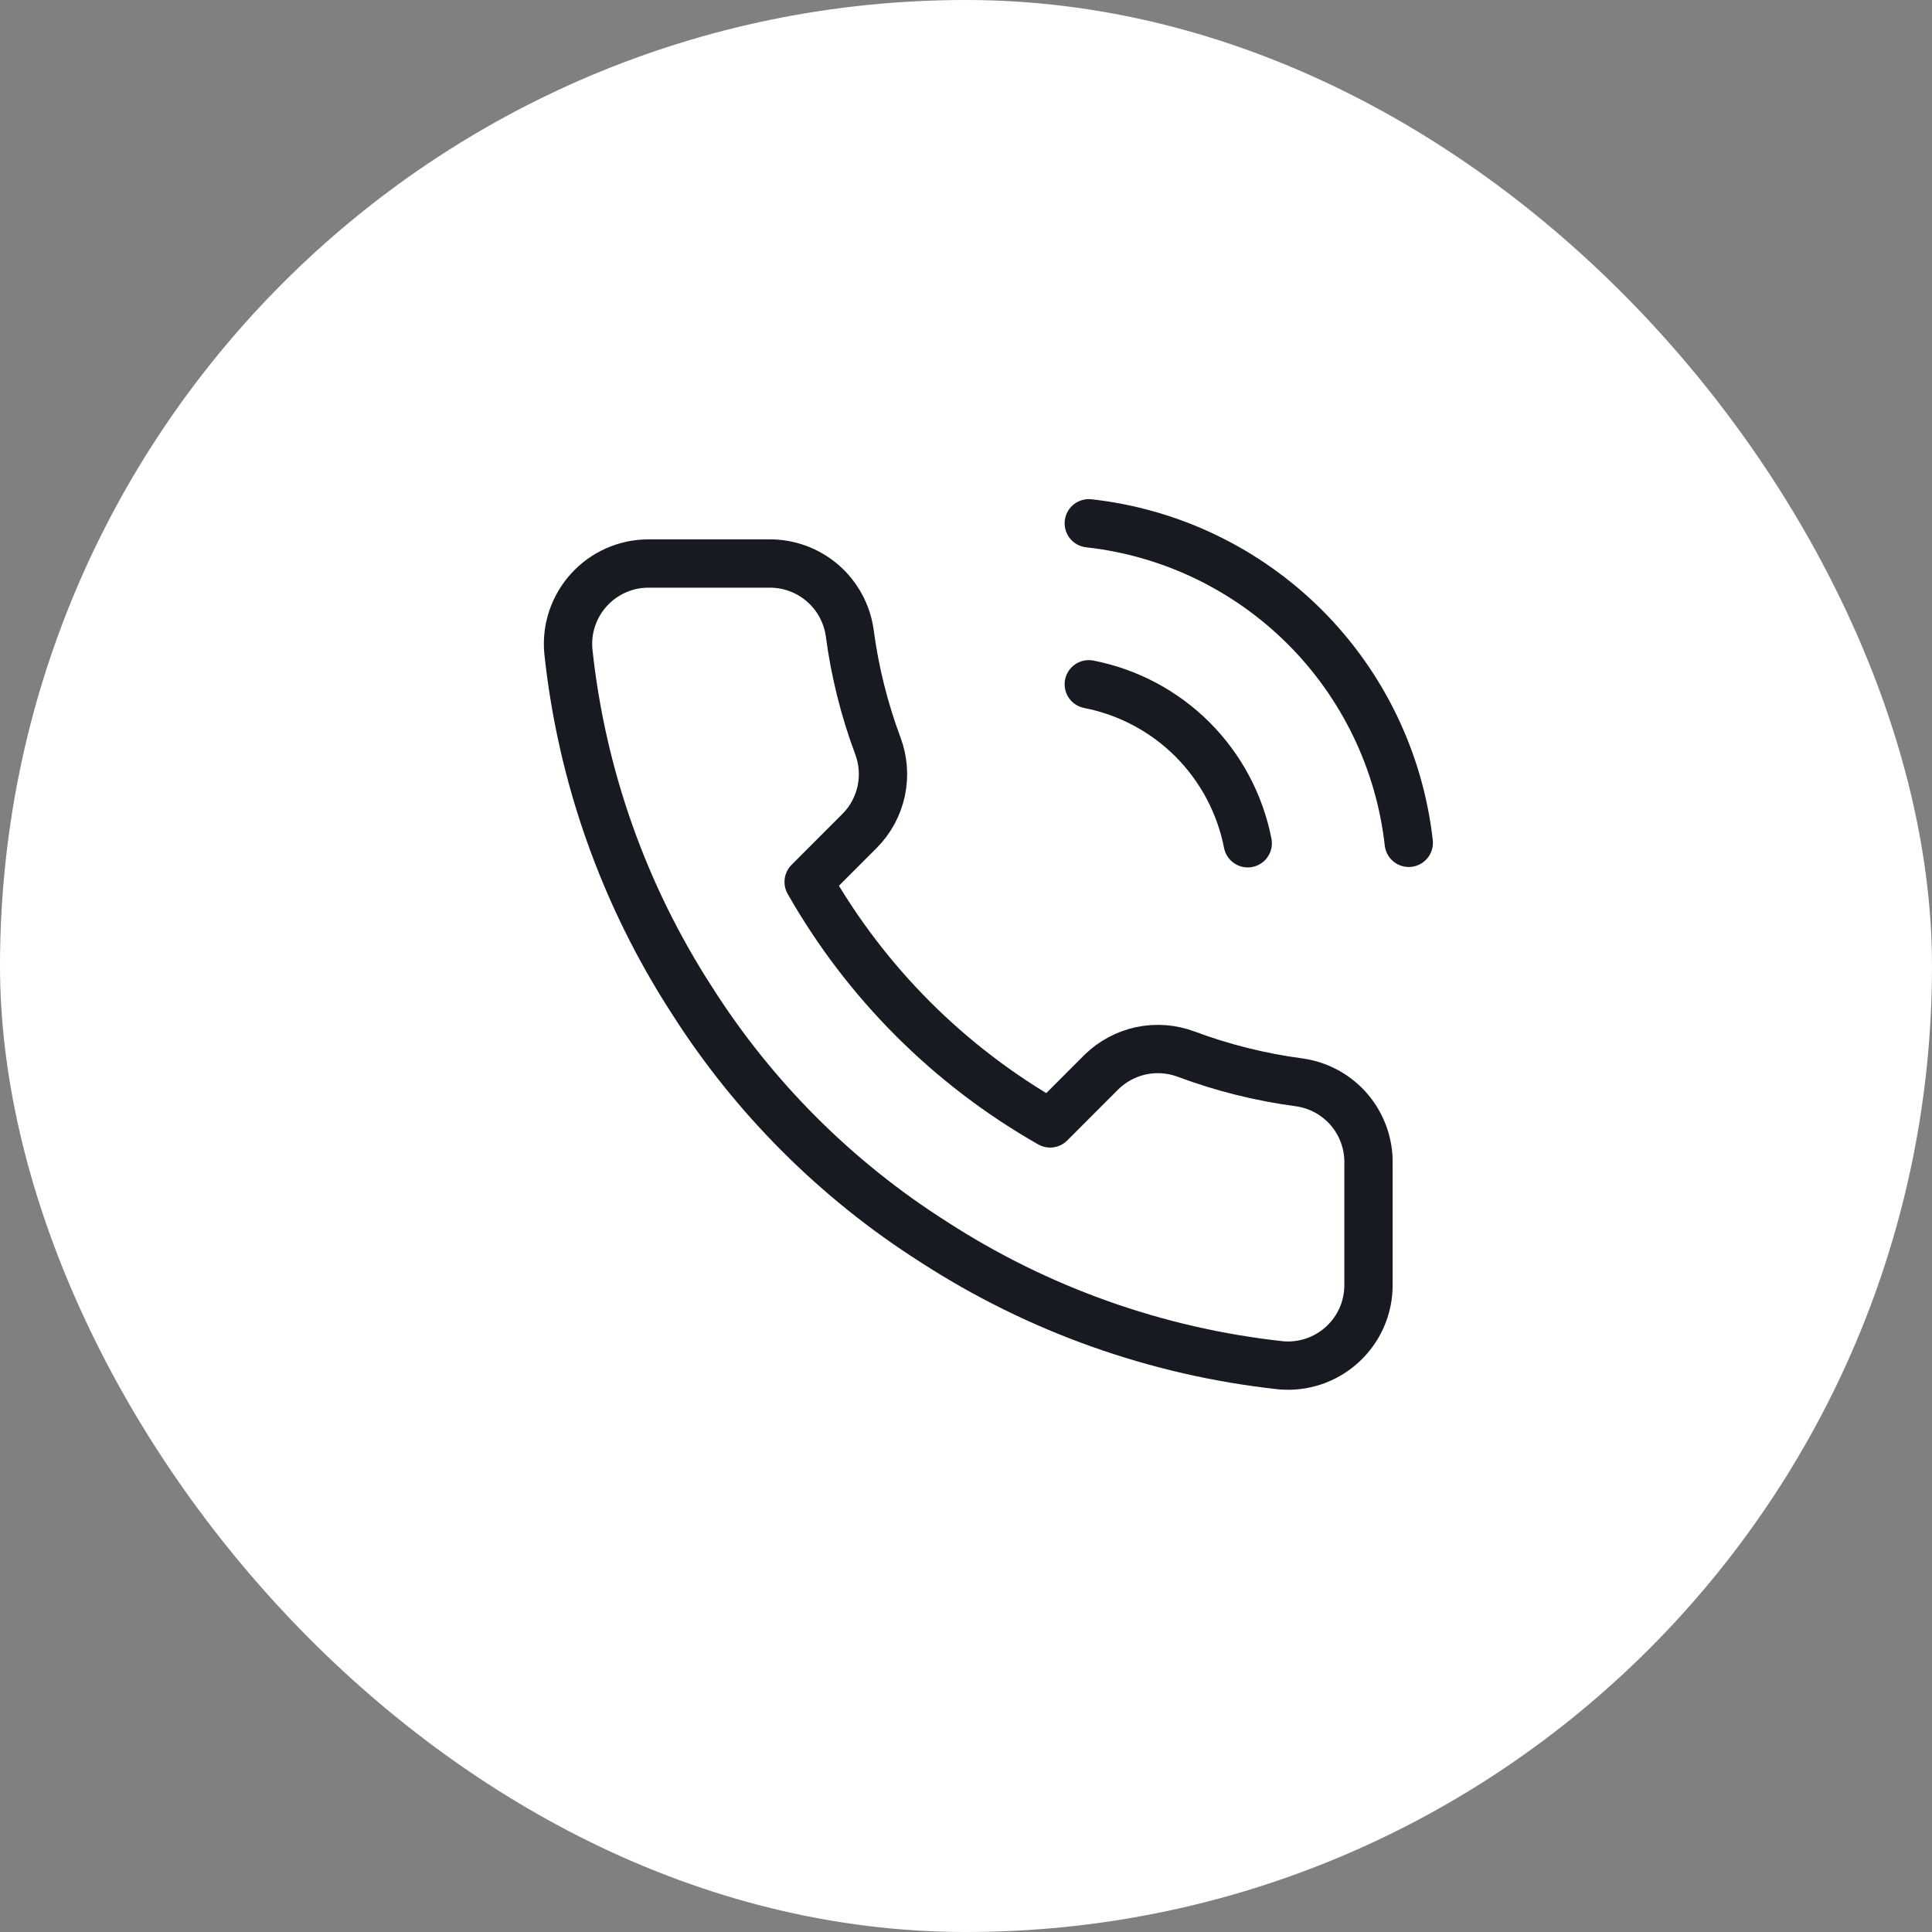
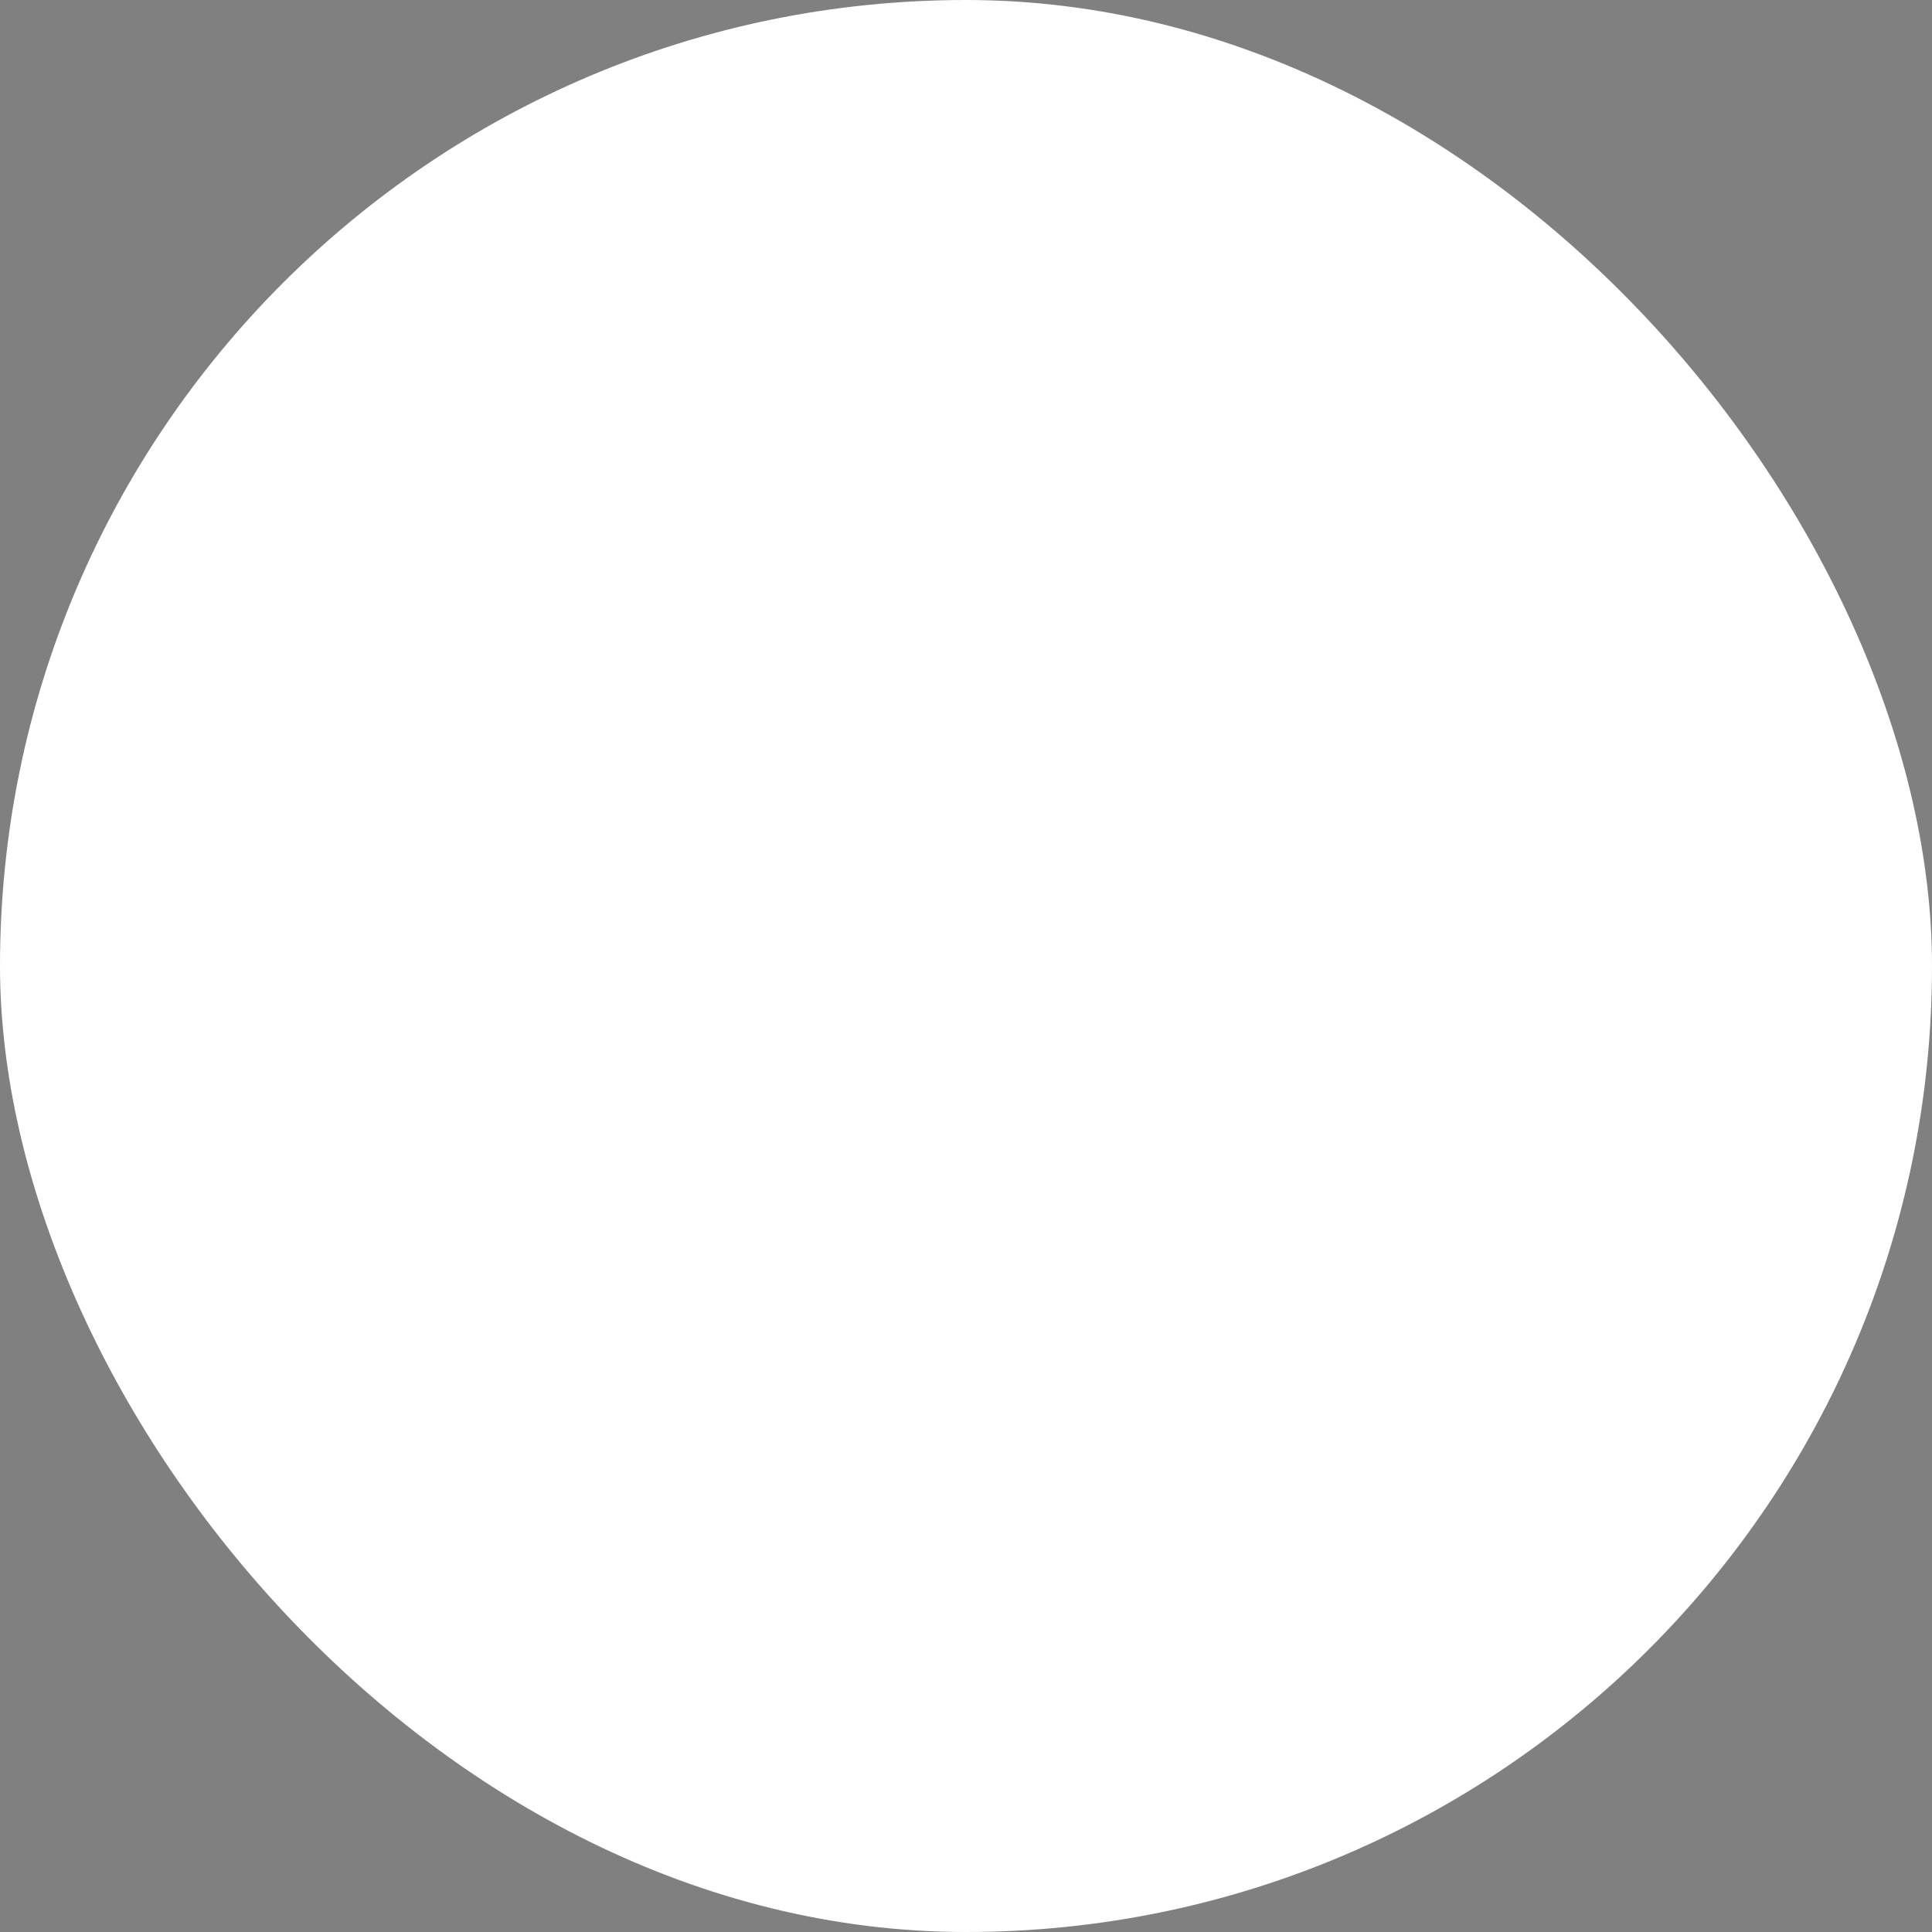
<svg xmlns="http://www.w3.org/2000/svg" width="40" height="40" viewBox="0 0 40 40" fill="none">
  <rect x="0" y="0" width="40" height="40" fill="#808080" stroke="none" />
  <rect width="40" height="40" rx="20" fill="white" />
-   <path d="M22.542 14.167C23.356 14.326 24.104 14.724 24.69 15.31C25.276 15.896 25.674 16.645 25.833 17.459M22.542 10.834C24.233 11.021 25.81 11.779 27.014 12.981C28.217 14.183 28.977 15.759 29.167 17.45M28.333 24.1V26.6C28.334 26.832 28.287 27.062 28.194 27.275C28.101 27.487 27.964 27.678 27.793 27.835C27.622 27.992 27.421 28.111 27.201 28.186C26.981 28.26 26.748 28.288 26.517 28.267C23.952 27.988 21.489 27.112 19.325 25.709C17.311 24.429 15.604 22.722 14.325 20.709C12.917 18.535 12.04 16.059 11.767 13.483C11.746 13.253 11.773 13.021 11.847 12.802C11.921 12.582 12.04 12.381 12.196 12.21C12.352 12.039 12.541 11.902 12.753 11.809C12.965 11.715 13.194 11.667 13.425 11.667H15.925C16.329 11.663 16.721 11.806 17.028 12.07C17.335 12.334 17.535 12.7 17.592 13.1C17.697 13.9 17.893 14.686 18.175 15.442C18.287 15.74 18.311 16.064 18.245 16.376C18.178 16.688 18.024 16.974 17.8 17.2L16.742 18.259C17.928 20.345 19.655 22.072 21.742 23.259L22.8 22.2C23.027 21.976 23.313 21.822 23.624 21.755C23.936 21.689 24.26 21.713 24.558 21.825C25.314 22.107 26.1 22.303 26.9 22.409C27.305 22.466 27.674 22.669 27.939 22.981C28.203 23.293 28.343 23.692 28.333 24.1Z" stroke="#181A21" stroke-linecap="round" stroke-linejoin="round" />
</svg>